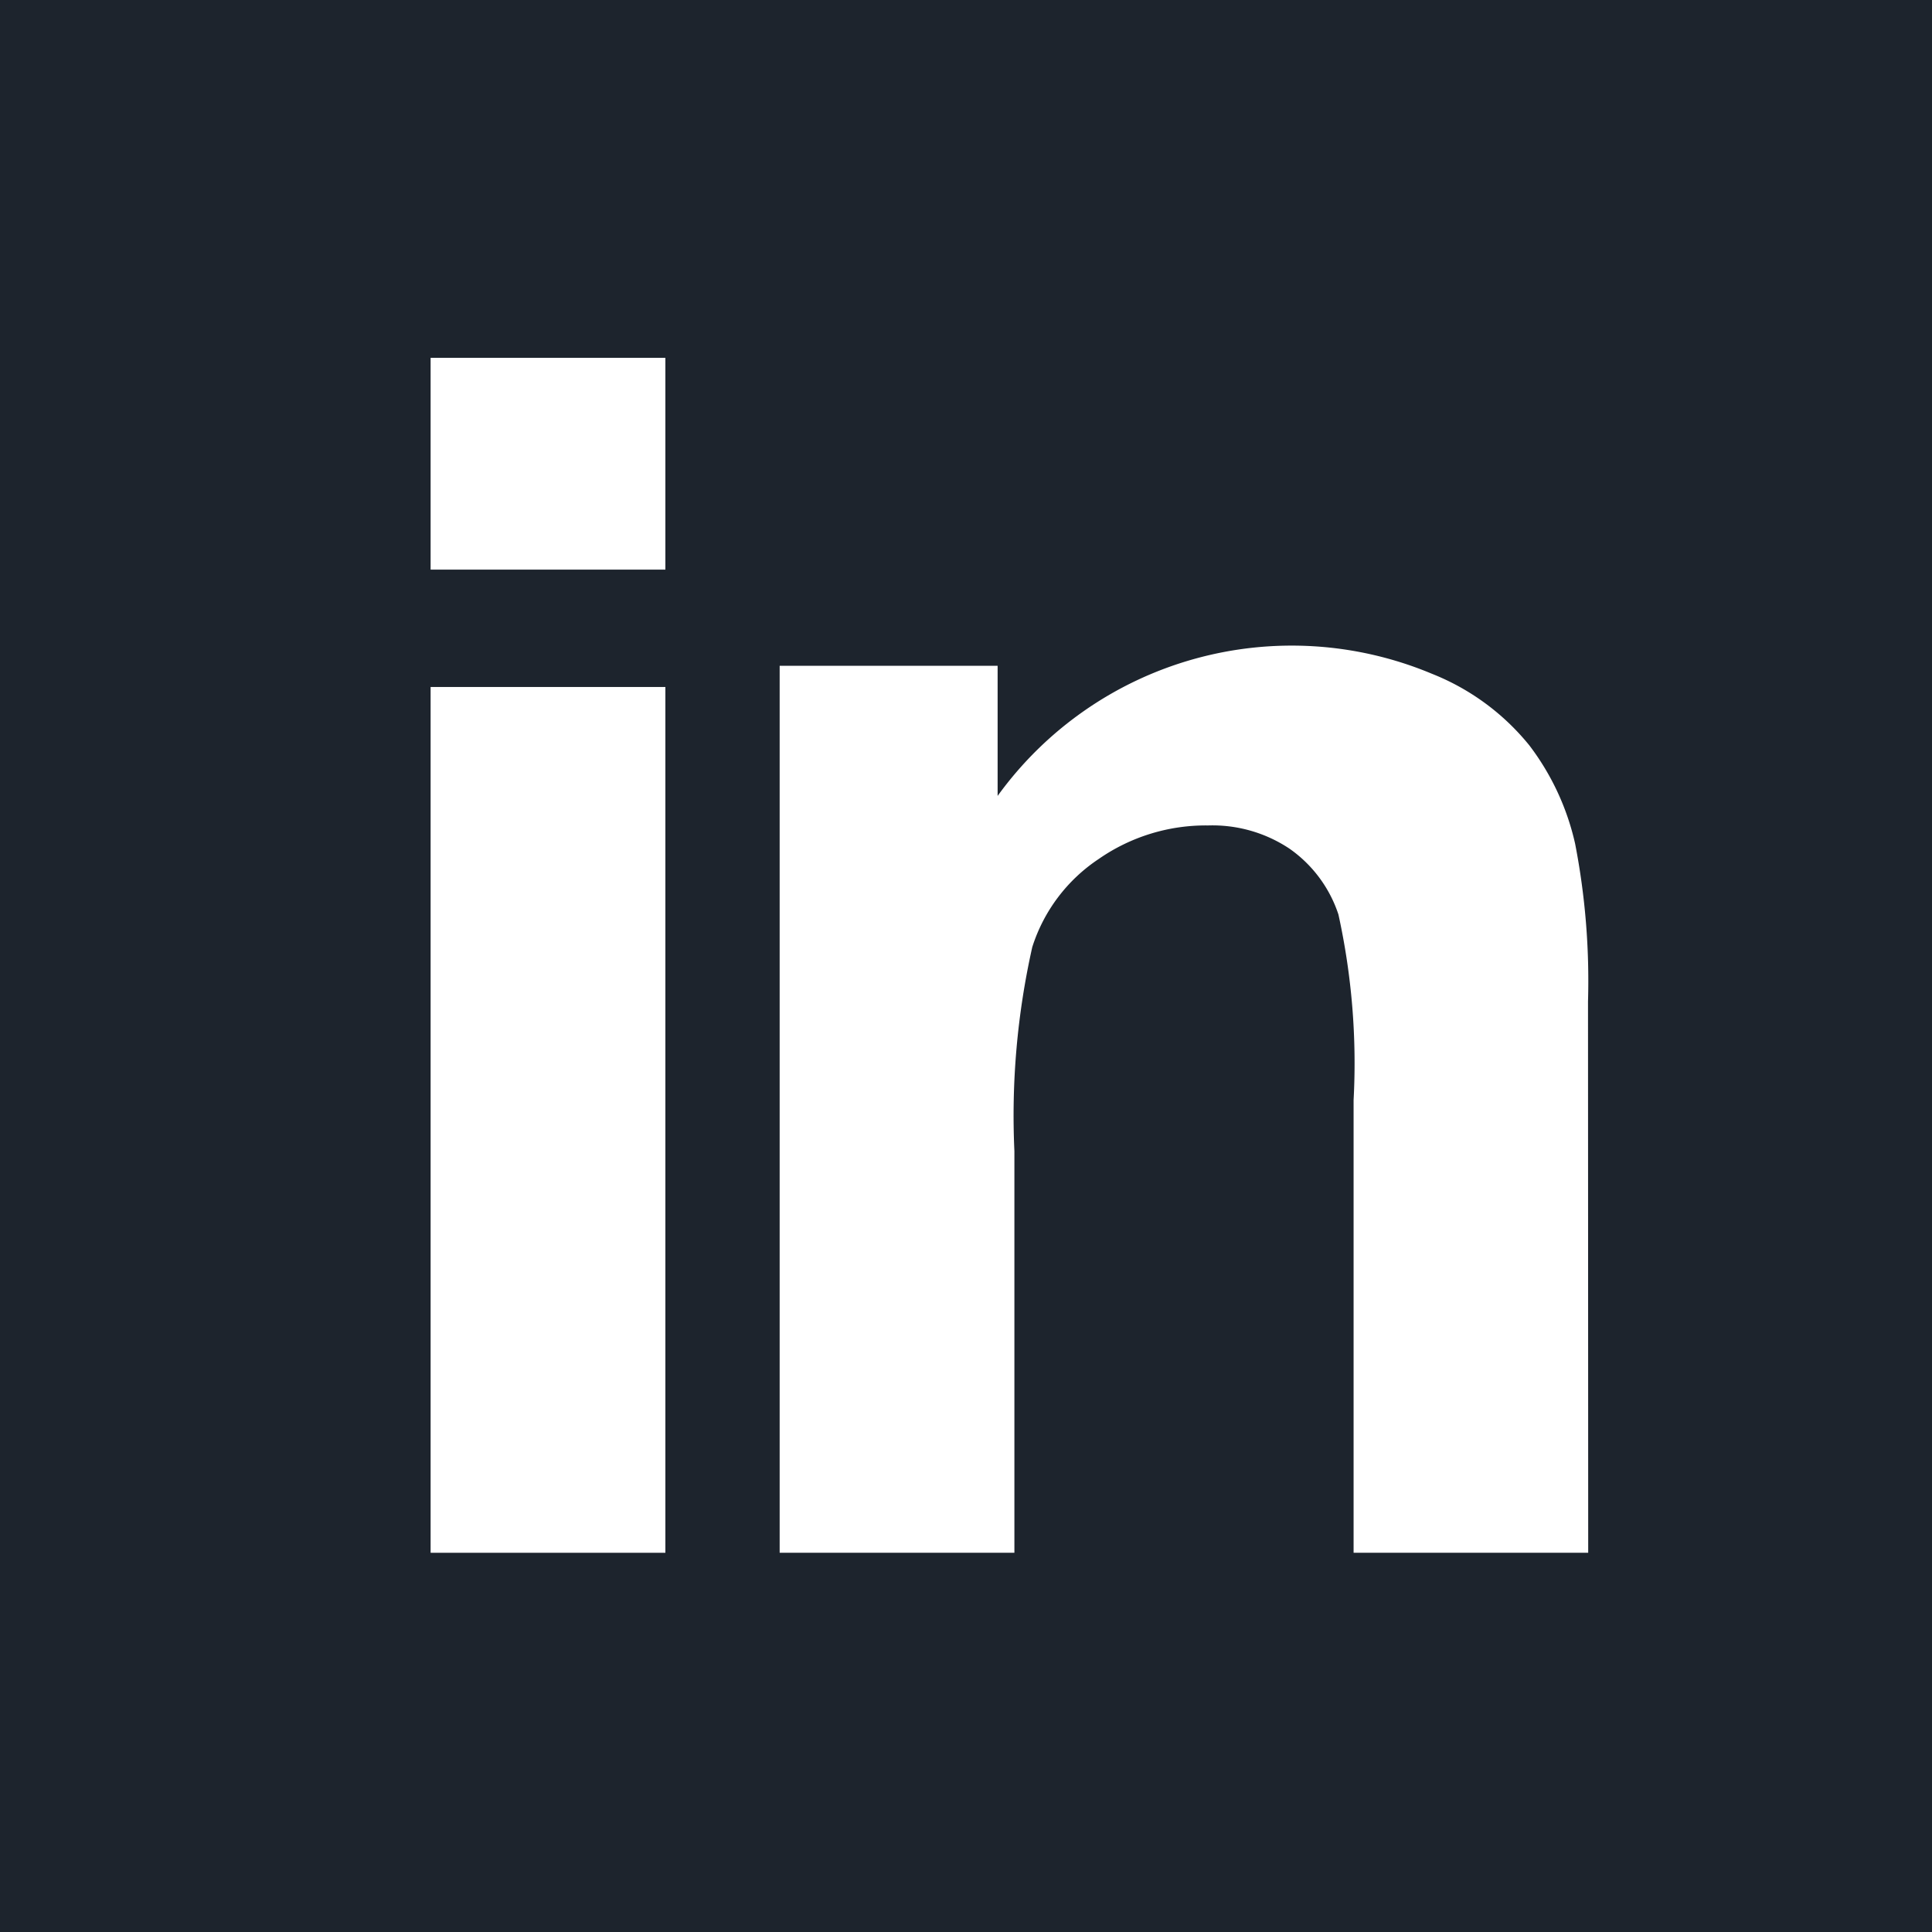
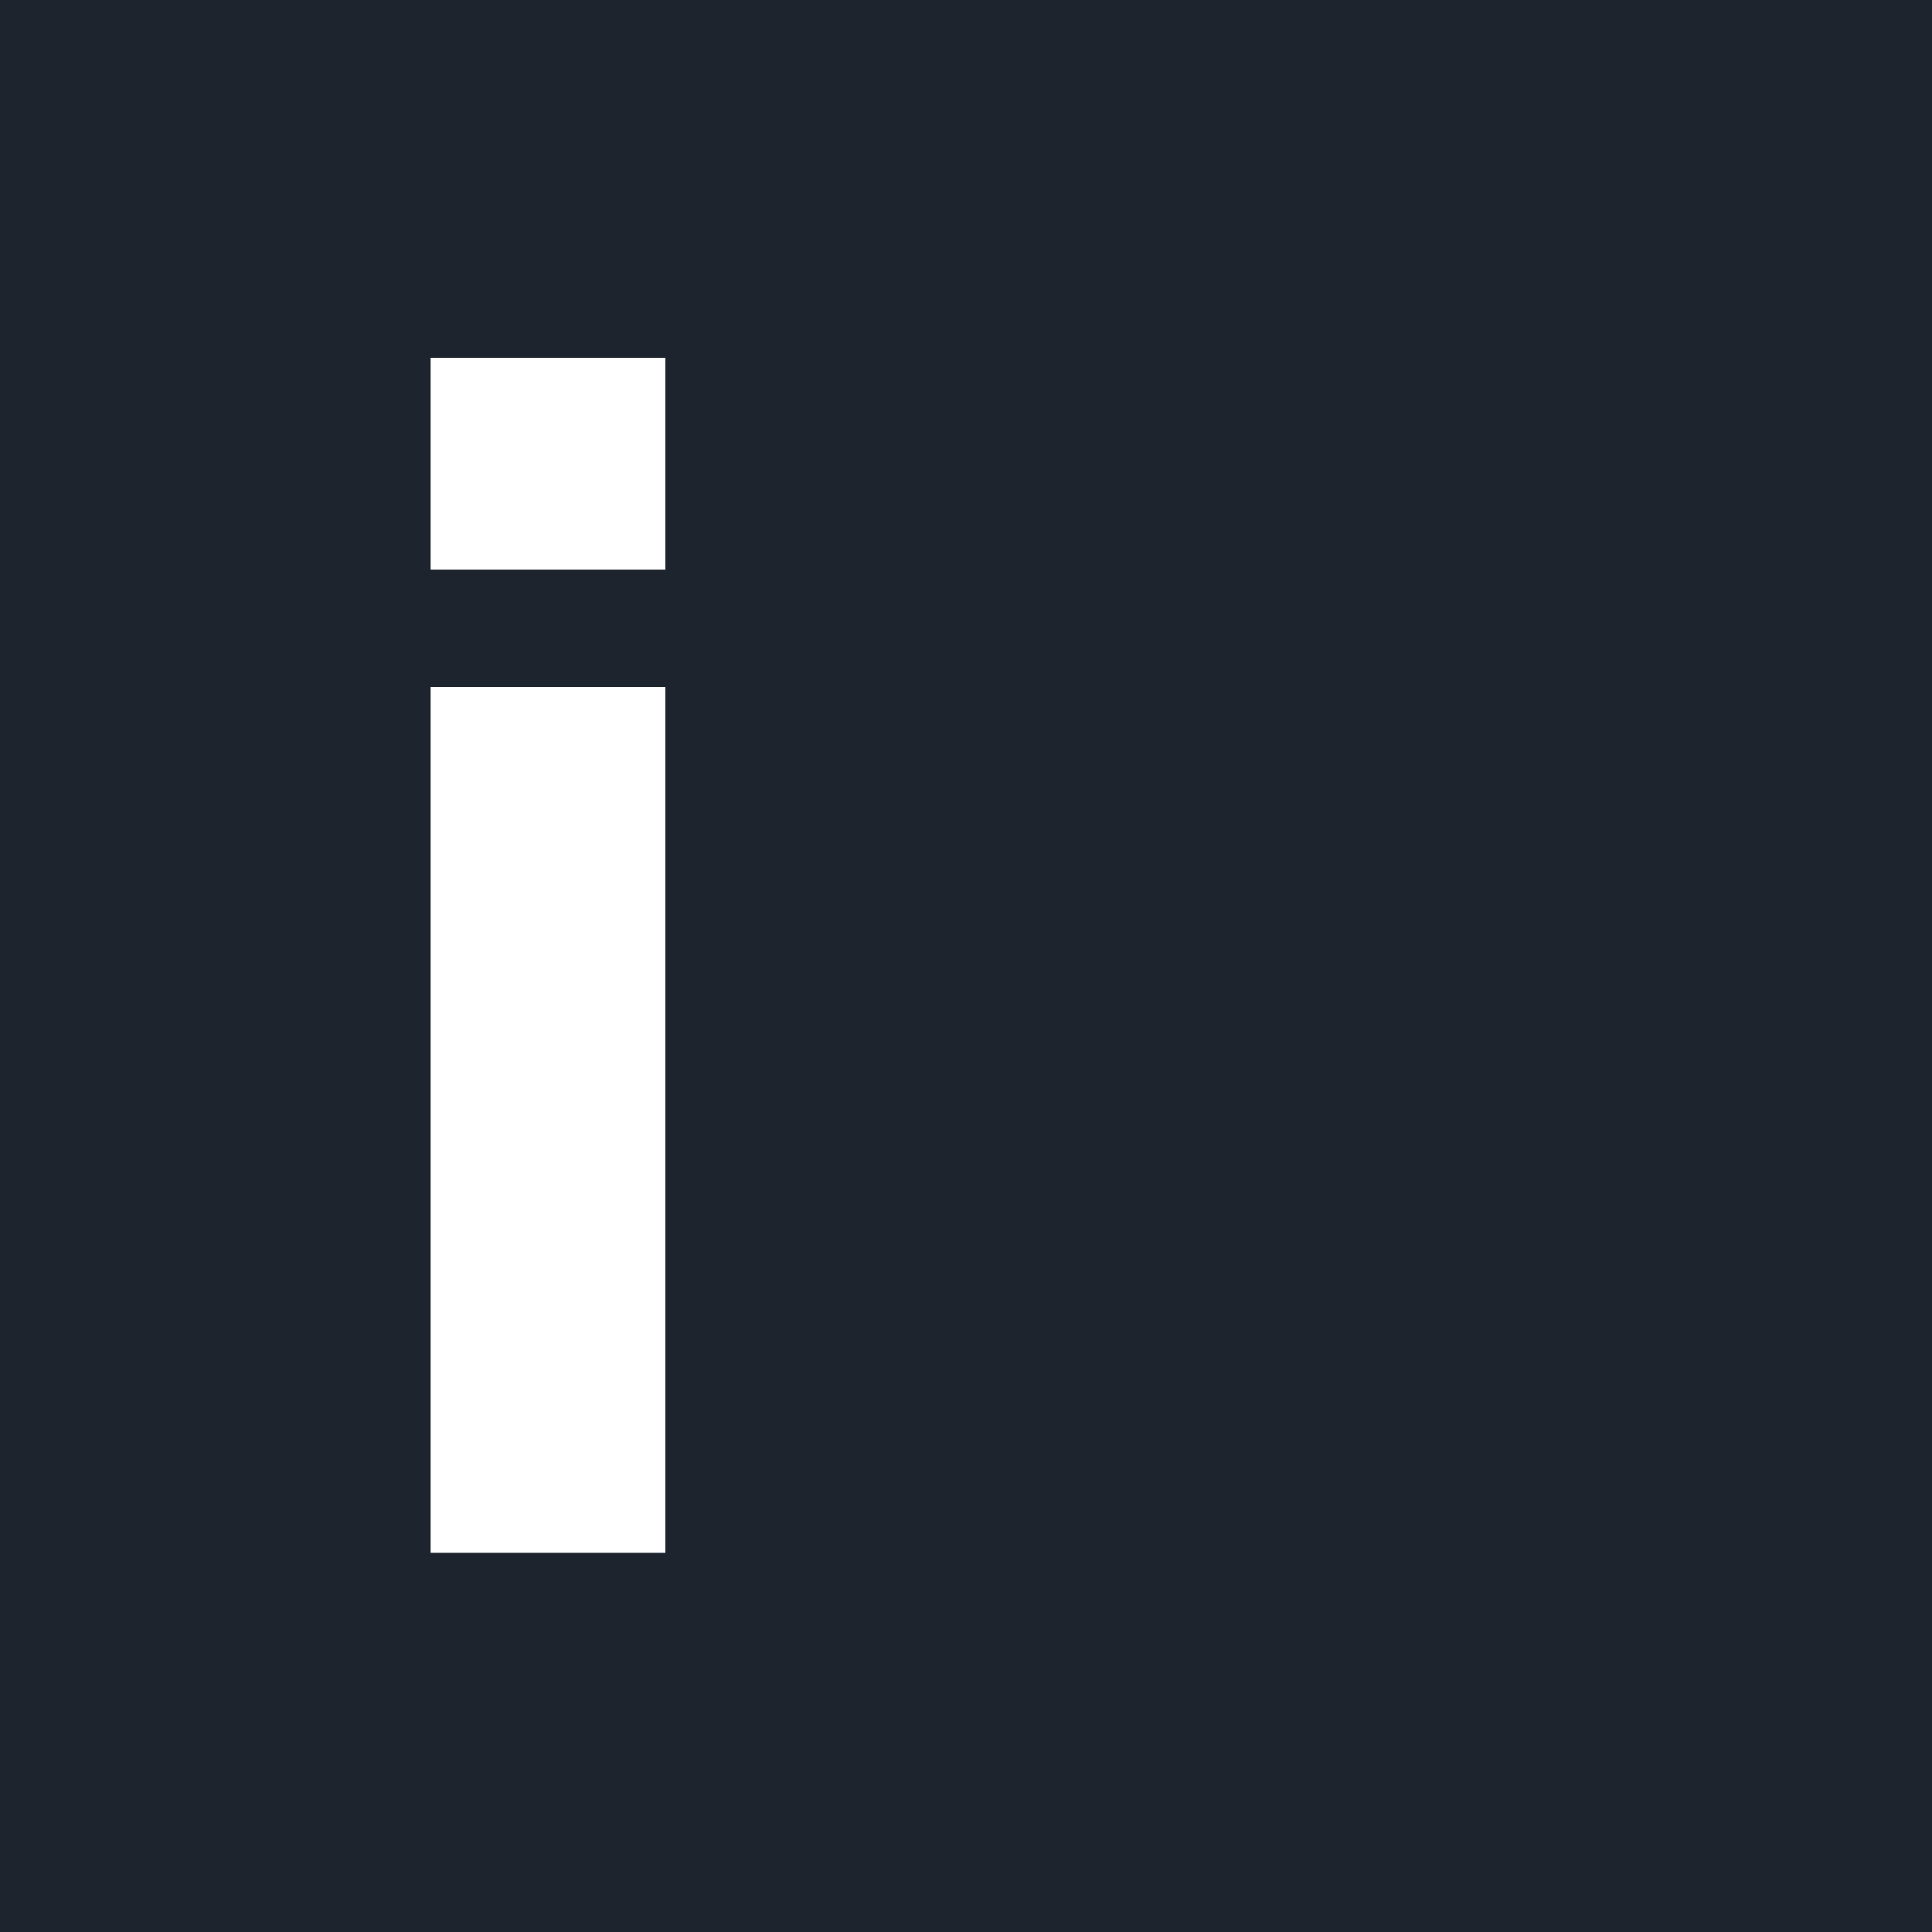
<svg xmlns="http://www.w3.org/2000/svg" width="60" height="60" viewBox="0 0 60 60">
  <rect id="Rectangle_198" data-name="Rectangle 198" width="60" height="60" fill="#1d242d" />
  <g id="Group_21" data-name="Group 21" transform="translate(13.373 11.112)">
    <path id="Path_126" data-name="Path 126" d="M5430.14,5579.207v-6.577h7.291v6.577Zm0,30.533v-26.888h7.291v26.888Z" transform="translate(-5430.14 -5572.629)" fill="#fff" />
-     <path id="Path_127" data-name="Path 127" d="M5593.671,5693.468h-7.286V5679.41a21.51,21.51,0,0,0-.471-5.765,4.038,4.038,0,0,0-1.517-2.042,4.313,4.313,0,0,0-2.528-.723,5.823,5.823,0,0,0-3.4,1.042,5.163,5.163,0,0,0-2.063,2.736,23.89,23.89,0,0,0-.555,6.335v12.474h-7.29v-27.546h6.769v4.042a11.271,11.271,0,0,1,13.491-3.792,7.4,7.4,0,0,1,3.021,2.221,7.9,7.9,0,0,1,1.423,3.056,22.3,22.3,0,0,1,.4,4.9Z" transform="translate(-5557.721 -5656.357)" fill="#fff" />
  </g>
</svg>